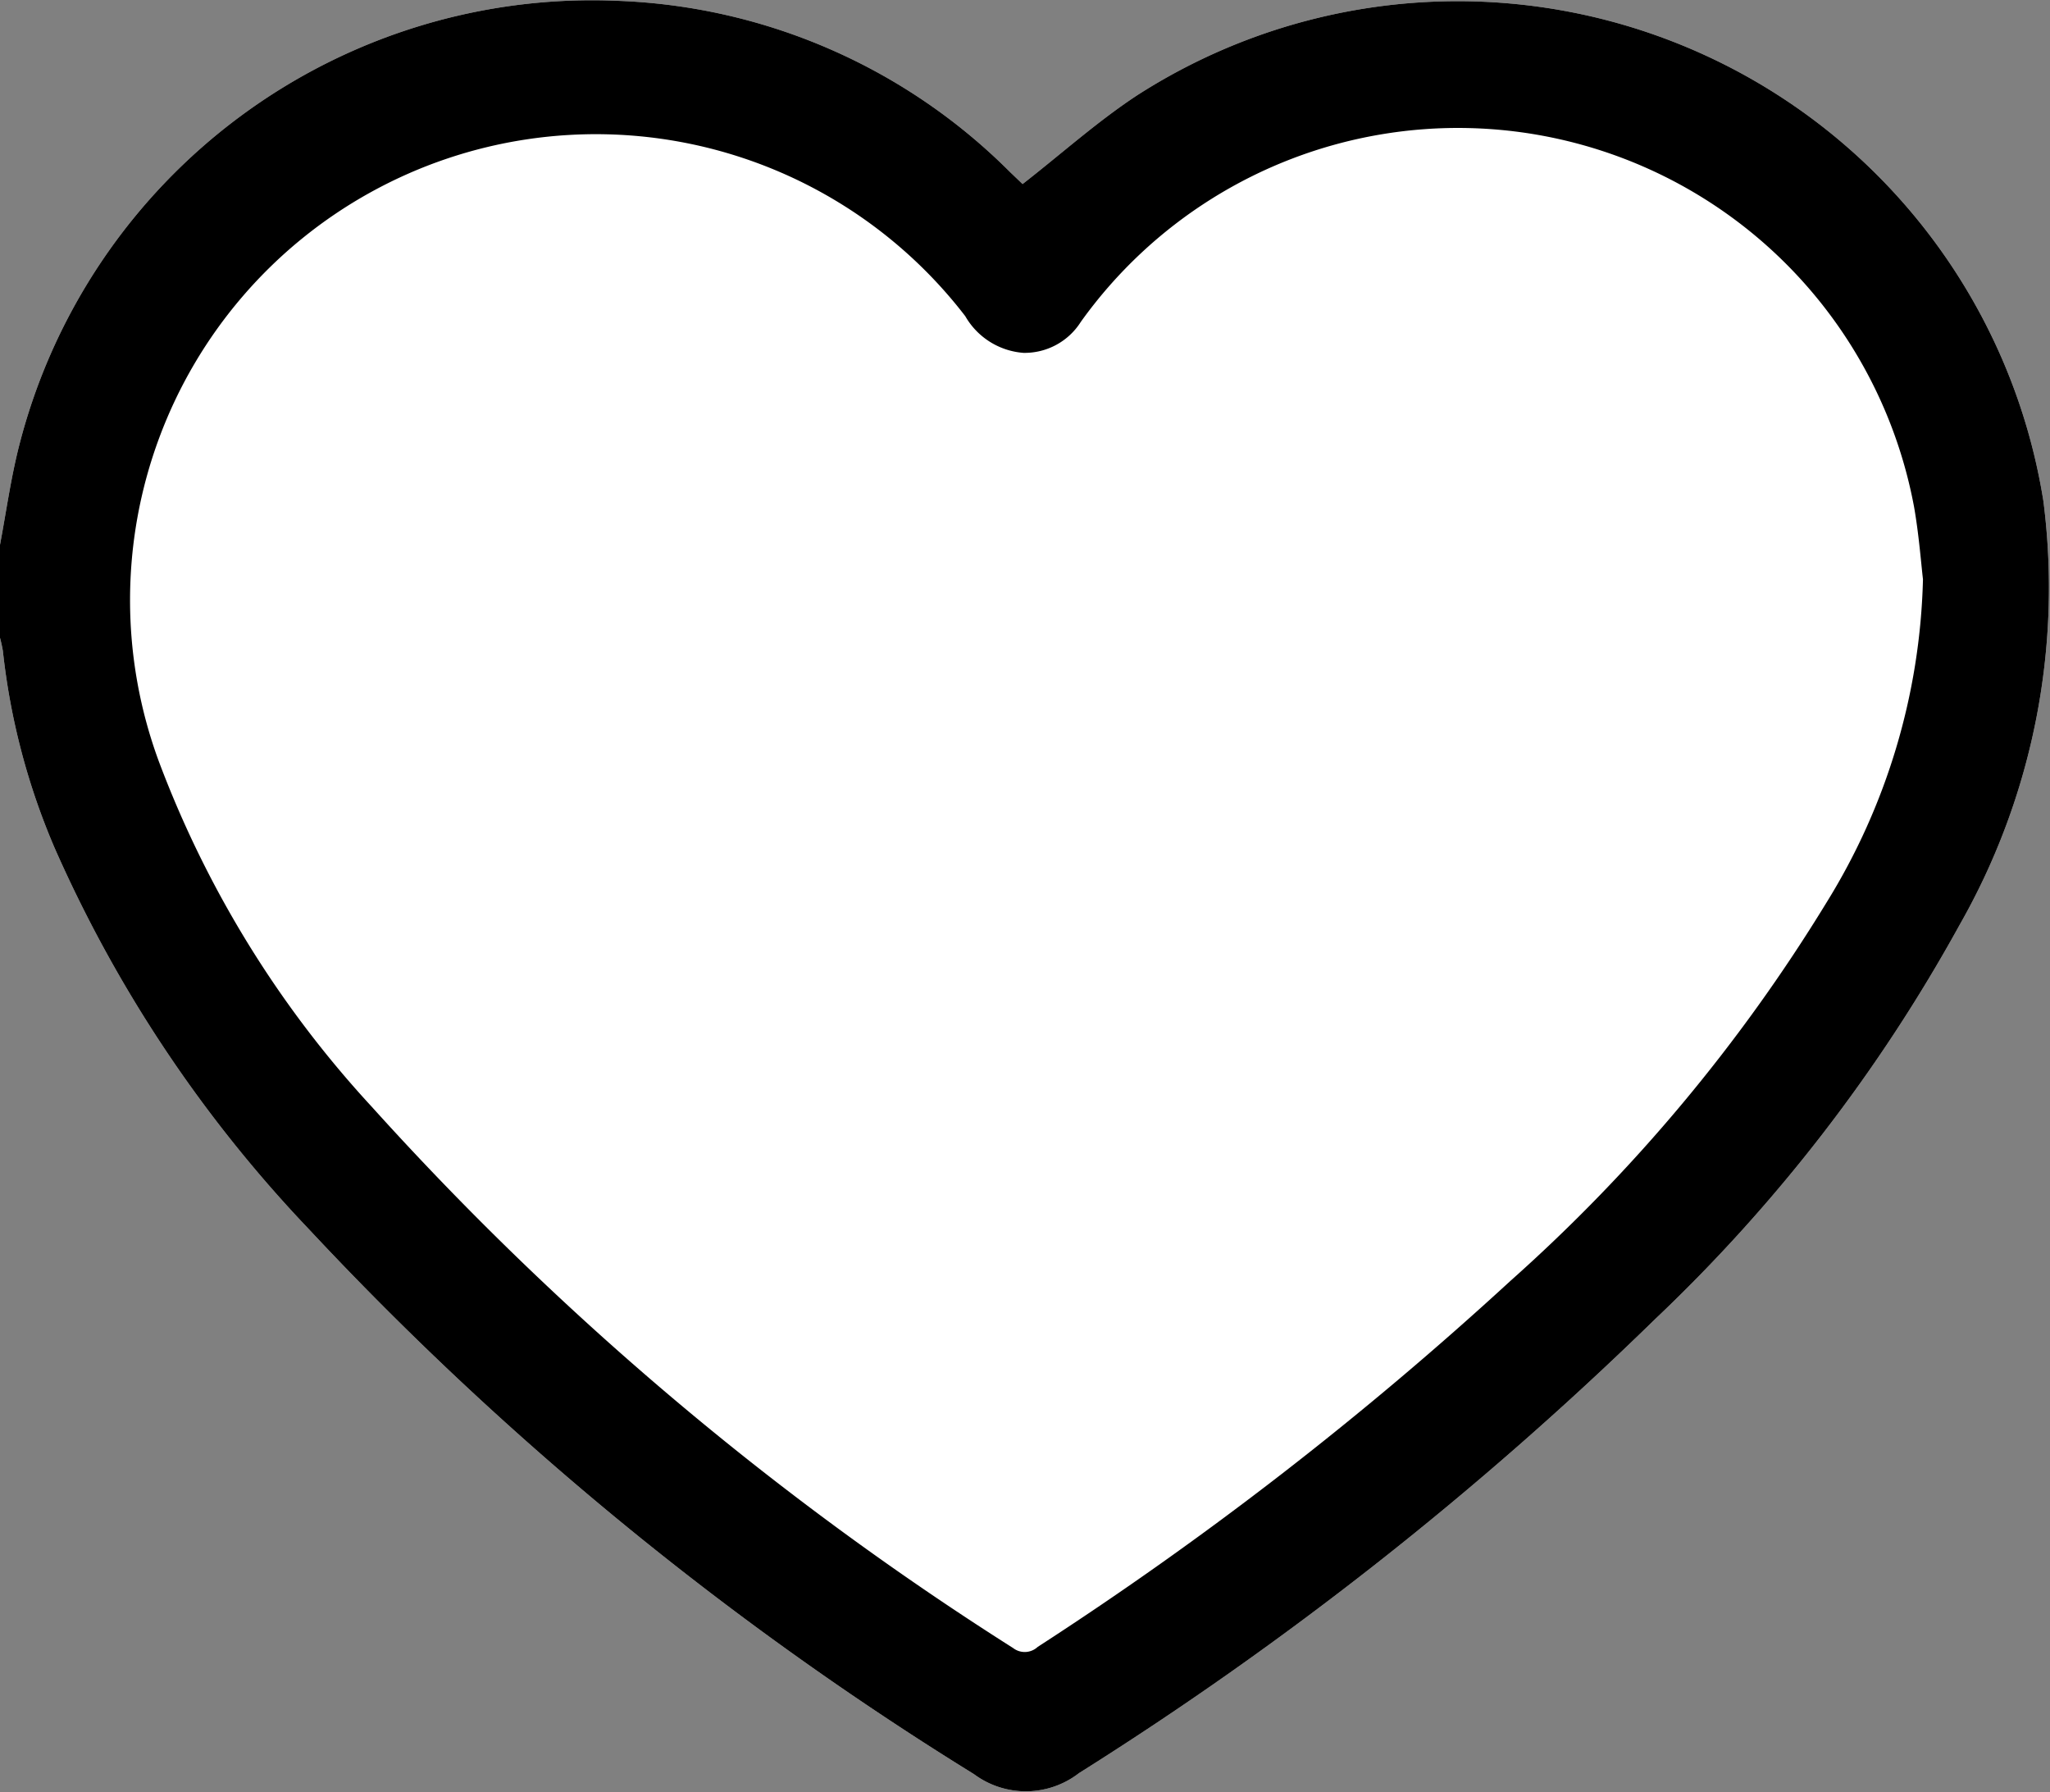
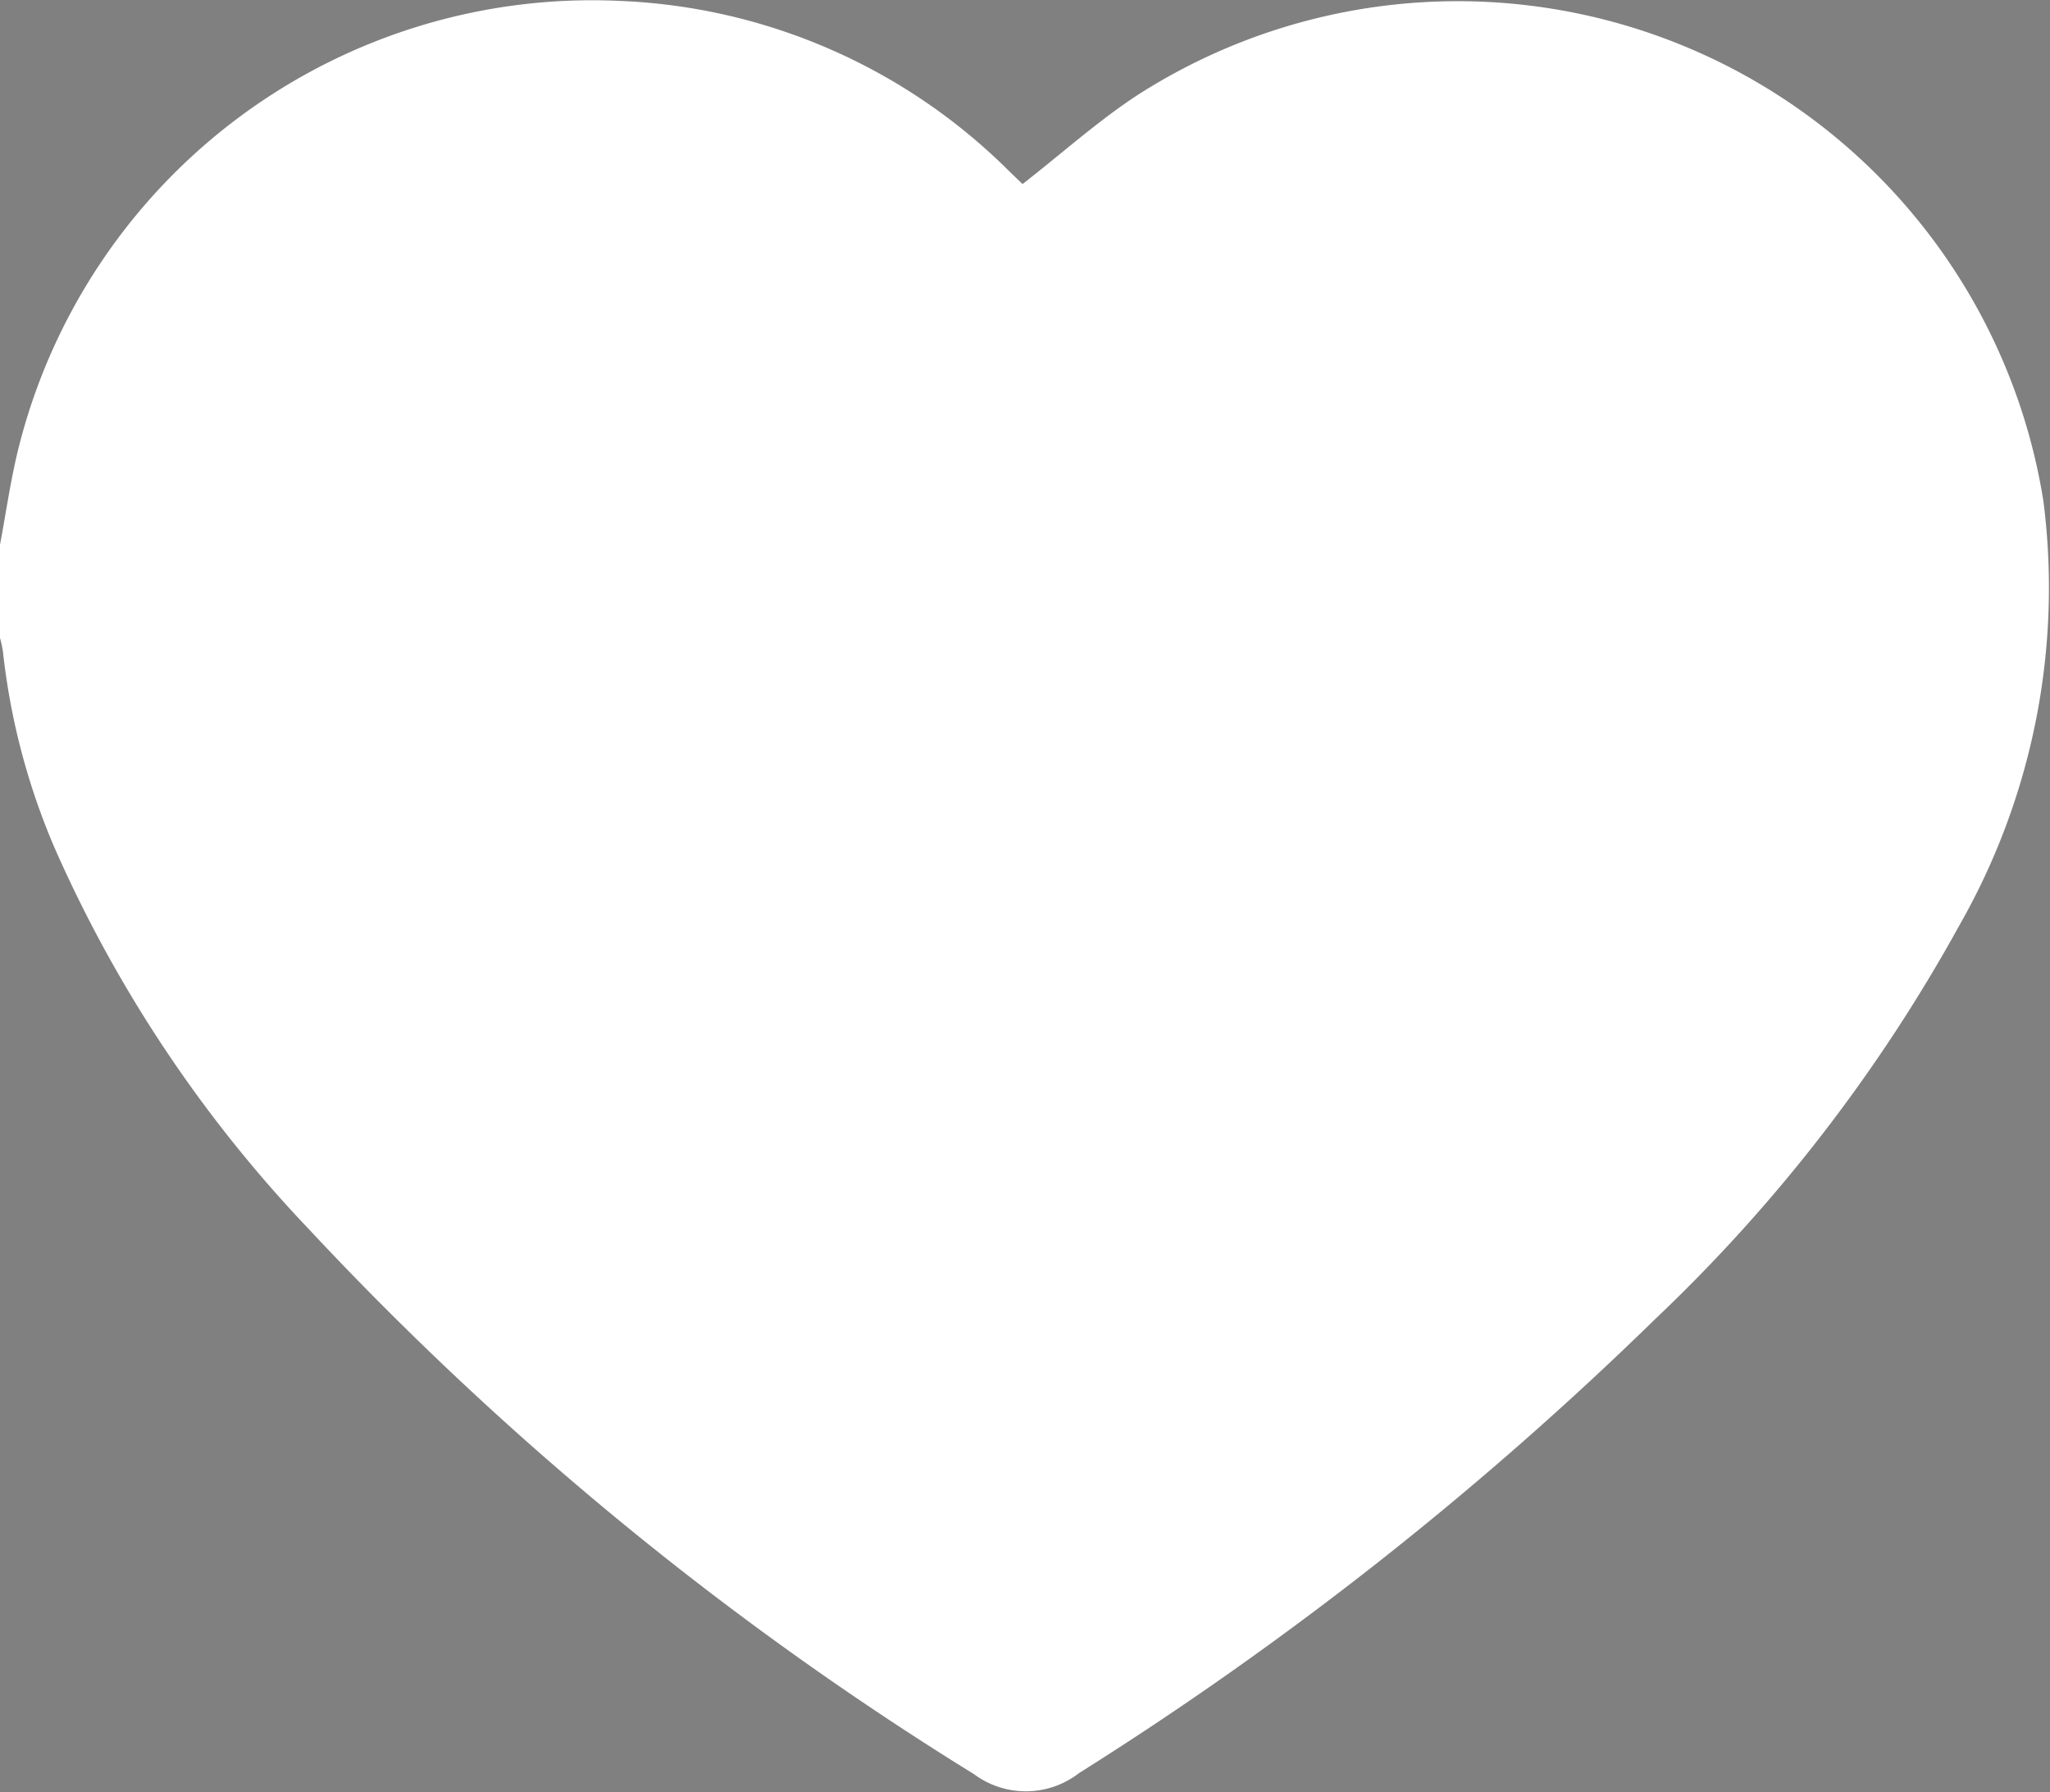
<svg xmlns="http://www.w3.org/2000/svg" width="11.441" height="10" viewBox="0 0 11.441 10">
  <rect x="0" y="0" width="11.441" height="10" fill="#808080" stroke="none" />
  <g id="Like" transform="translate(0 0)">
    <path id="Tracé_20382" data-name="Tracé 20382" d="M690.346,448.8c.035-.186.061-.375.108-.558a3.3,3.3,0,0,1,3.35-2.477,3.263,3.263,0,0,1,2.179.955l.07.067c.217-.169.417-.349.639-.495a3.31,3.31,0,0,1,5.058,2.263,3.8,3.8,0,0,1-.468,2.367,9.024,9.024,0,0,1-1.7,2.2,19.315,19.315,0,0,1-3.214,2.532.485.485,0,0,1-.586.006,18.07,18.07,0,0,1-3.713-3.042,7.418,7.418,0,0,1-1.418-2.126,3.826,3.826,0,0,1-.289-1.1.848.848,0,0,0-.019-.084Z" transform="translate(-690.346 -445.76)" fill="#fff" />
-     <path id="Tracé_20383" data-name="Tracé 20383" d="M690.346,448.8c.035-.186.061-.375.108-.558a3.3,3.3,0,0,1,3.35-2.477,3.263,3.263,0,0,1,2.179.955l.07.067c.217-.169.417-.349.639-.495a3.31,3.31,0,0,1,5.058,2.263,3.8,3.8,0,0,1-.468,2.367,9.024,9.024,0,0,1-1.7,2.2,19.315,19.315,0,0,1-3.214,2.532.485.485,0,0,1-.586.006,18.07,18.07,0,0,1-3.713-3.042,7.418,7.418,0,0,1-1.418-2.126,3.826,3.826,0,0,1-.289-1.1.848.848,0,0,0-.019-.084Zm10.732.192c-.01-.084-.022-.244-.049-.4a2.589,2.589,0,0,0-4.651-1.036.371.371,0,0,1-.32.173.41.41,0,0,1-.325-.205,2.6,2.6,0,0,0-4.5,2.486,5.886,5.886,0,0,0,1.188,1.926A17.259,17.259,0,0,0,696,454.956a.106.106,0,0,0,.137-.006,19.765,19.765,0,0,0,2.638-2.042,9.339,9.339,0,0,0,1.763-2.109A3.587,3.587,0,0,0,701.078,448.994Z" transform="translate(-690.346 -445.76)" />
  </g>
</svg>